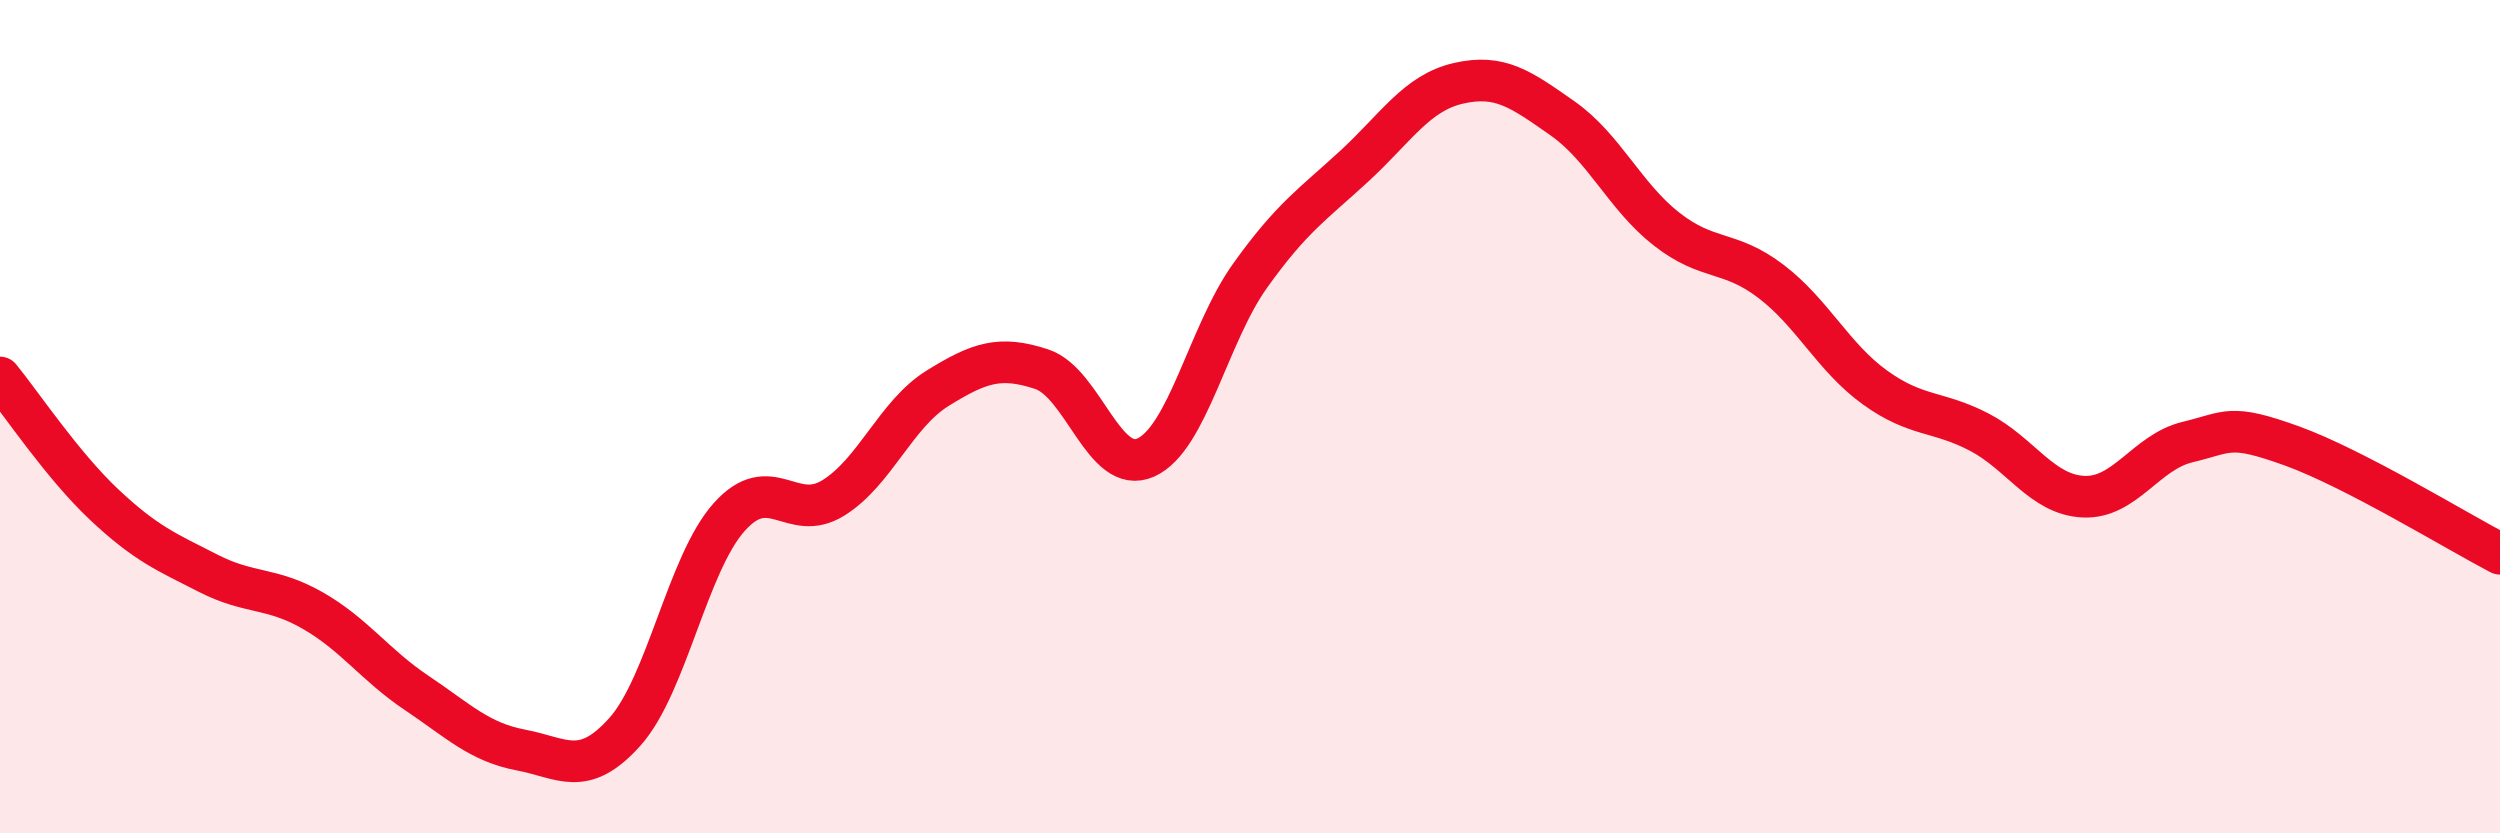
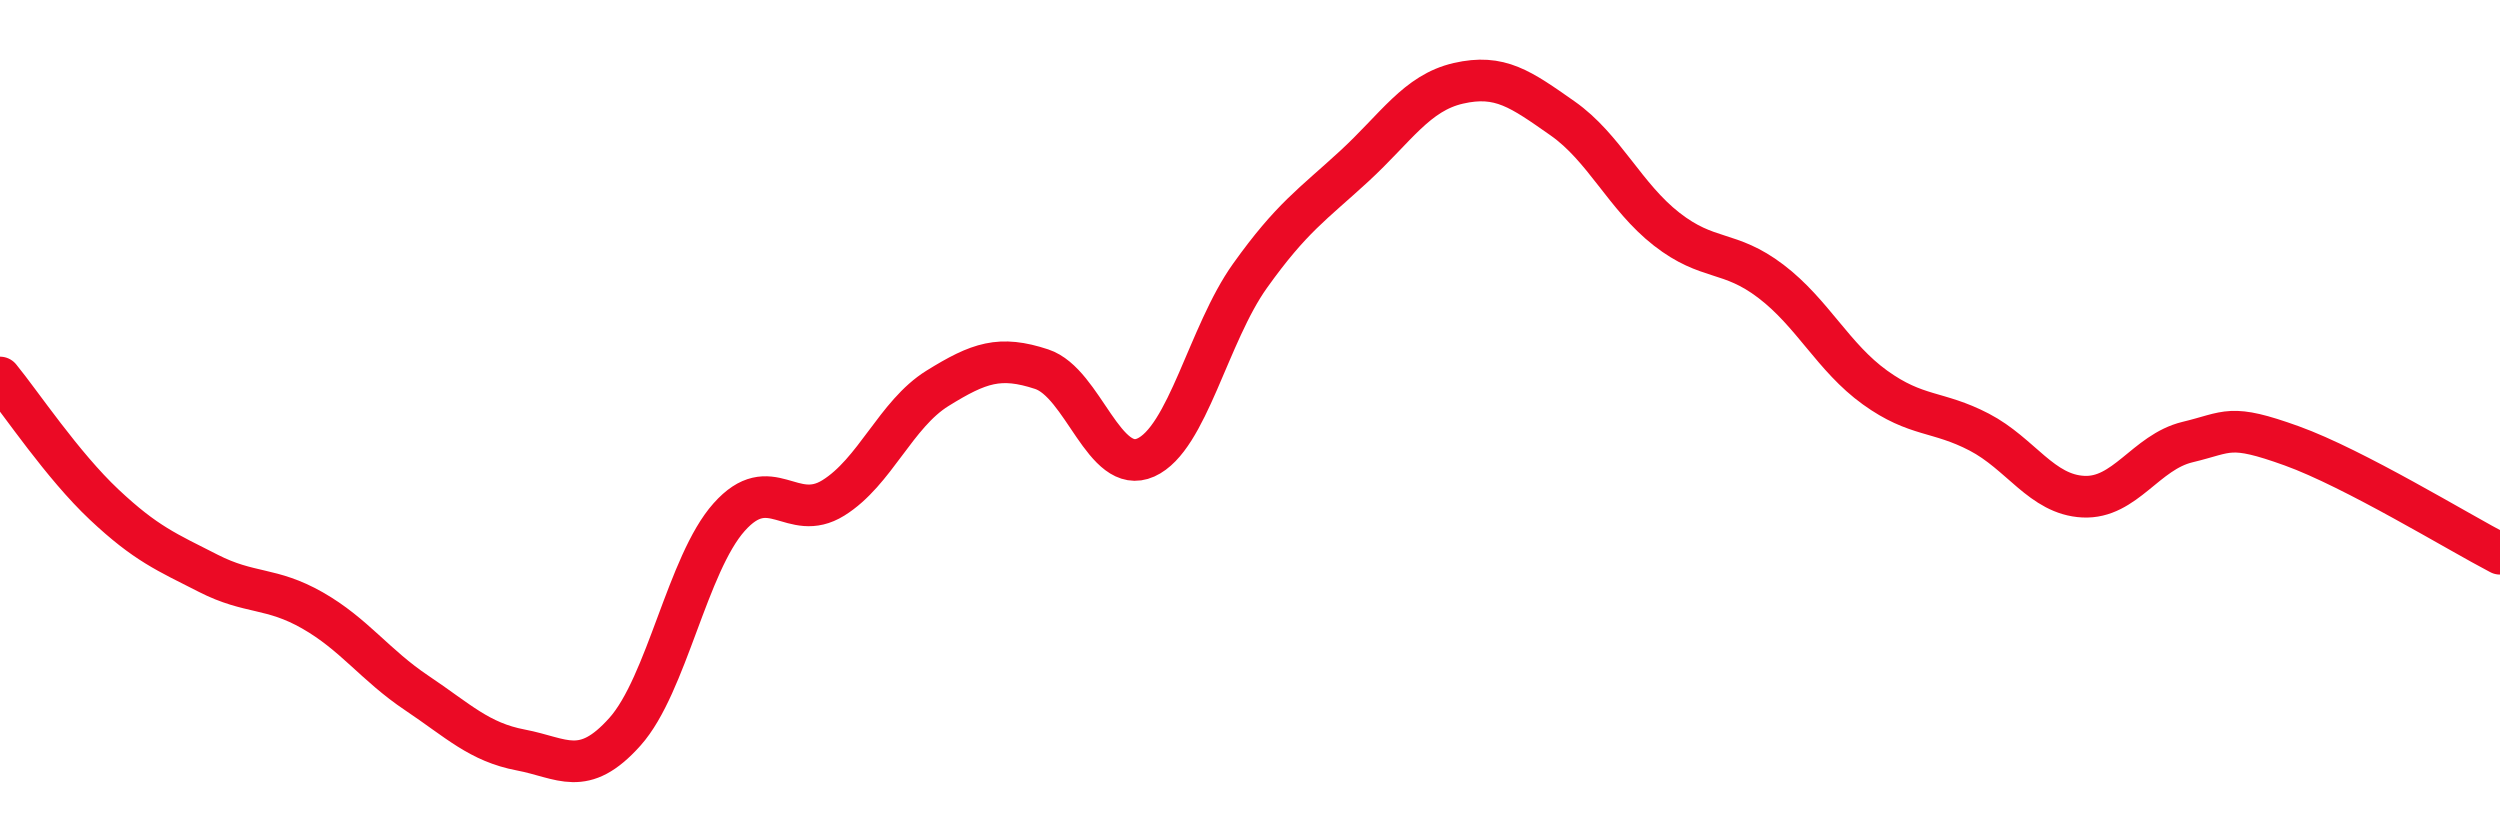
<svg xmlns="http://www.w3.org/2000/svg" width="60" height="20" viewBox="0 0 60 20">
-   <path d="M 0,9.06 C 0.5,9.67 1.5,11.17 2.5,12.11 C 3.5,13.05 4,13.25 5,13.76 C 6,14.27 6.5,14.08 7.5,14.65 C 8.5,15.22 9,15.96 10,16.63 C 11,17.3 11.5,17.81 12.5,18 C 13.5,18.19 14,18.68 15,17.56 C 16,16.44 16.5,13.53 17.5,12.41 C 18.5,11.29 19,12.57 20,11.95 C 21,11.33 21.5,9.94 22.5,9.32 C 23.5,8.7 24,8.53 25,8.86 C 26,9.19 26.5,11.43 27.5,10.98 C 28.5,10.53 29,8.02 30,6.62 C 31,5.22 31.5,4.91 32.5,3.99 C 33.5,3.07 34,2.23 35,2 C 36,1.77 36.5,2.14 37.5,2.84 C 38.5,3.54 39,4.72 40,5.5 C 41,6.28 41.5,5.99 42.5,6.75 C 43.5,7.51 44,8.58 45,9.3 C 46,10.02 46.5,9.85 47.5,10.37 C 48.5,10.89 49,11.87 50,11.92 C 51,11.97 51.5,10.85 52.5,10.61 C 53.5,10.37 53.5,10.16 55,10.7 C 56.5,11.24 59,12.77 60,13.29L60 20L0 20Z" fill="#EB0A25" opacity="0.1" stroke-linecap="round" stroke-linejoin="round" />
  <path d="M 0,9.06 C 0.5,9.67 1.5,11.17 2.5,12.11 C 3.5,13.05 4,13.25 5,13.76 C 6,14.27 6.5,14.08 7.5,14.65 C 8.5,15.22 9,15.96 10,16.63 C 11,17.3 11.5,17.81 12.5,18 C 13.5,18.19 14,18.68 15,17.56 C 16,16.44 16.5,13.53 17.5,12.41 C 18.5,11.29 19,12.57 20,11.95 C 21,11.33 21.5,9.94 22.5,9.32 C 23.5,8.7 24,8.53 25,8.86 C 26,9.19 26.5,11.43 27.5,10.98 C 28.5,10.53 29,8.02 30,6.62 C 31,5.22 31.5,4.91 32.5,3.99 C 33.5,3.07 34,2.23 35,2 C 36,1.77 36.5,2.14 37.5,2.84 C 38.5,3.54 39,4.72 40,5.5 C 41,6.28 41.5,5.99 42.5,6.75 C 43.5,7.51 44,8.58 45,9.3 C 46,10.02 46.5,9.85 47.5,10.37 C 48.5,10.89 49,11.87 50,11.92 C 51,11.97 51.5,10.85 52.5,10.61 C 53.5,10.37 53.5,10.16 55,10.7 C 56.5,11.24 59,12.77 60,13.29" stroke="#EB0A25" stroke-width="1" fill="none" stroke-linecap="round" stroke-linejoin="round" />
</svg>